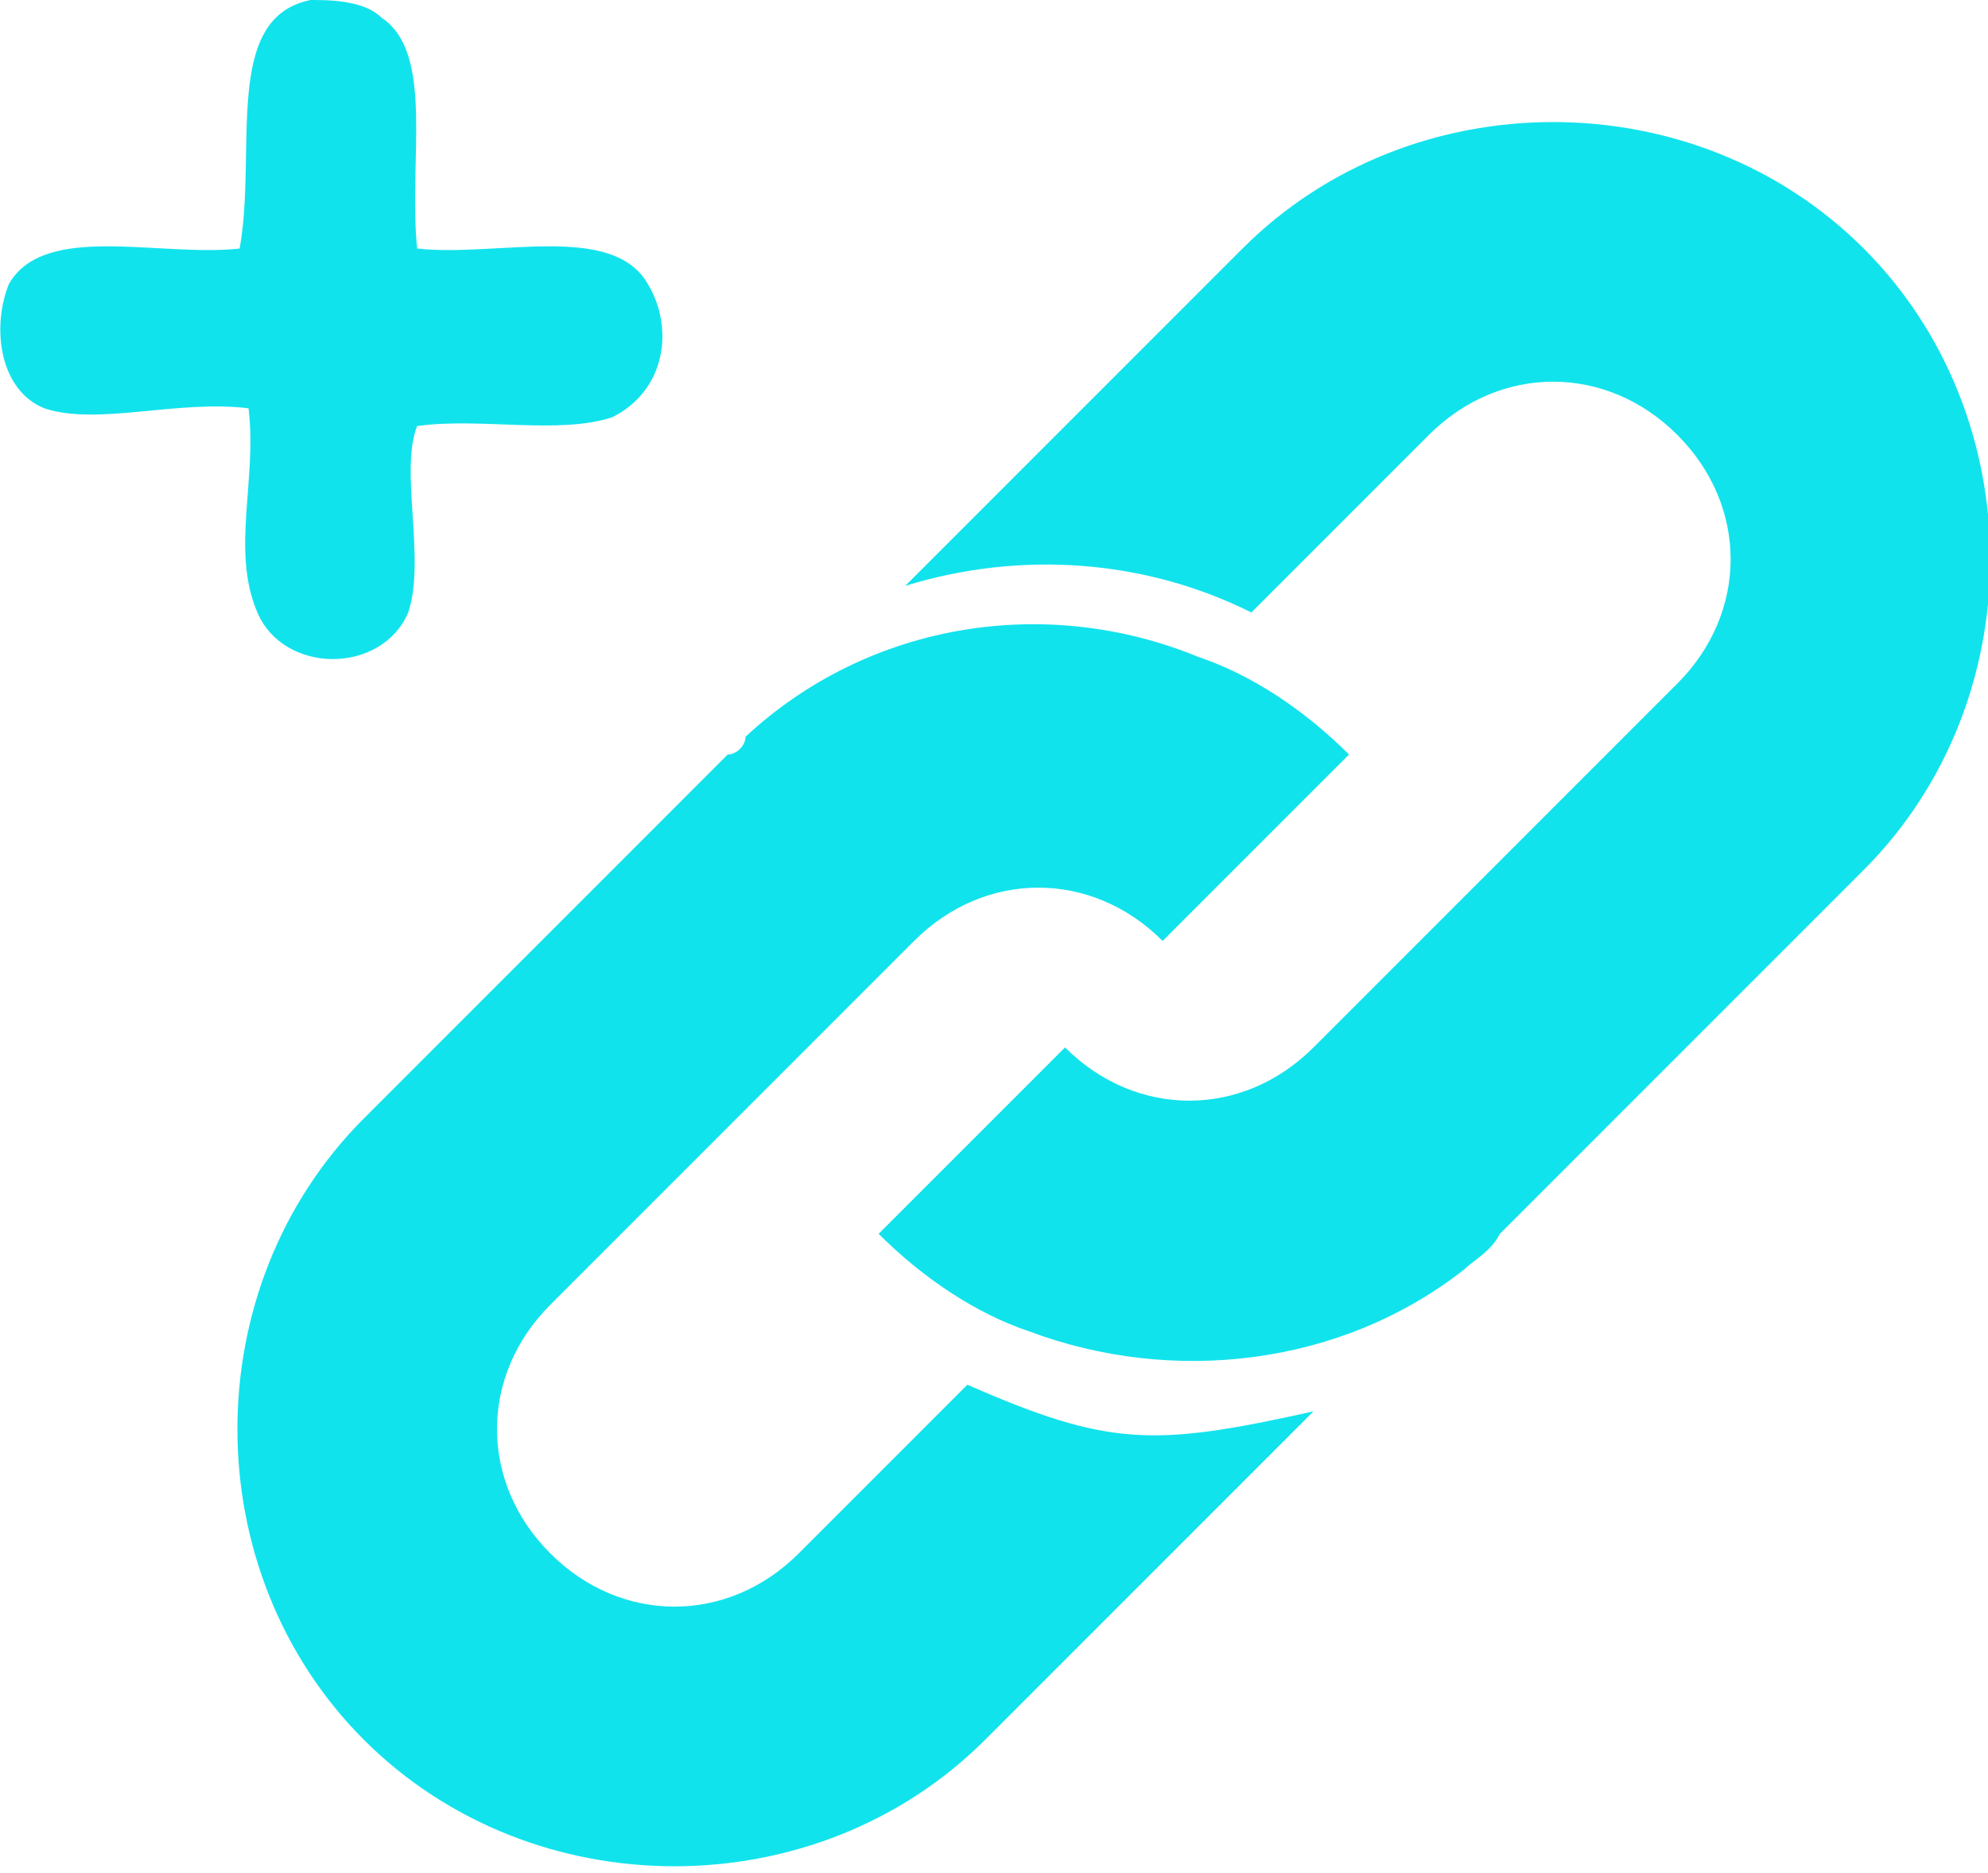
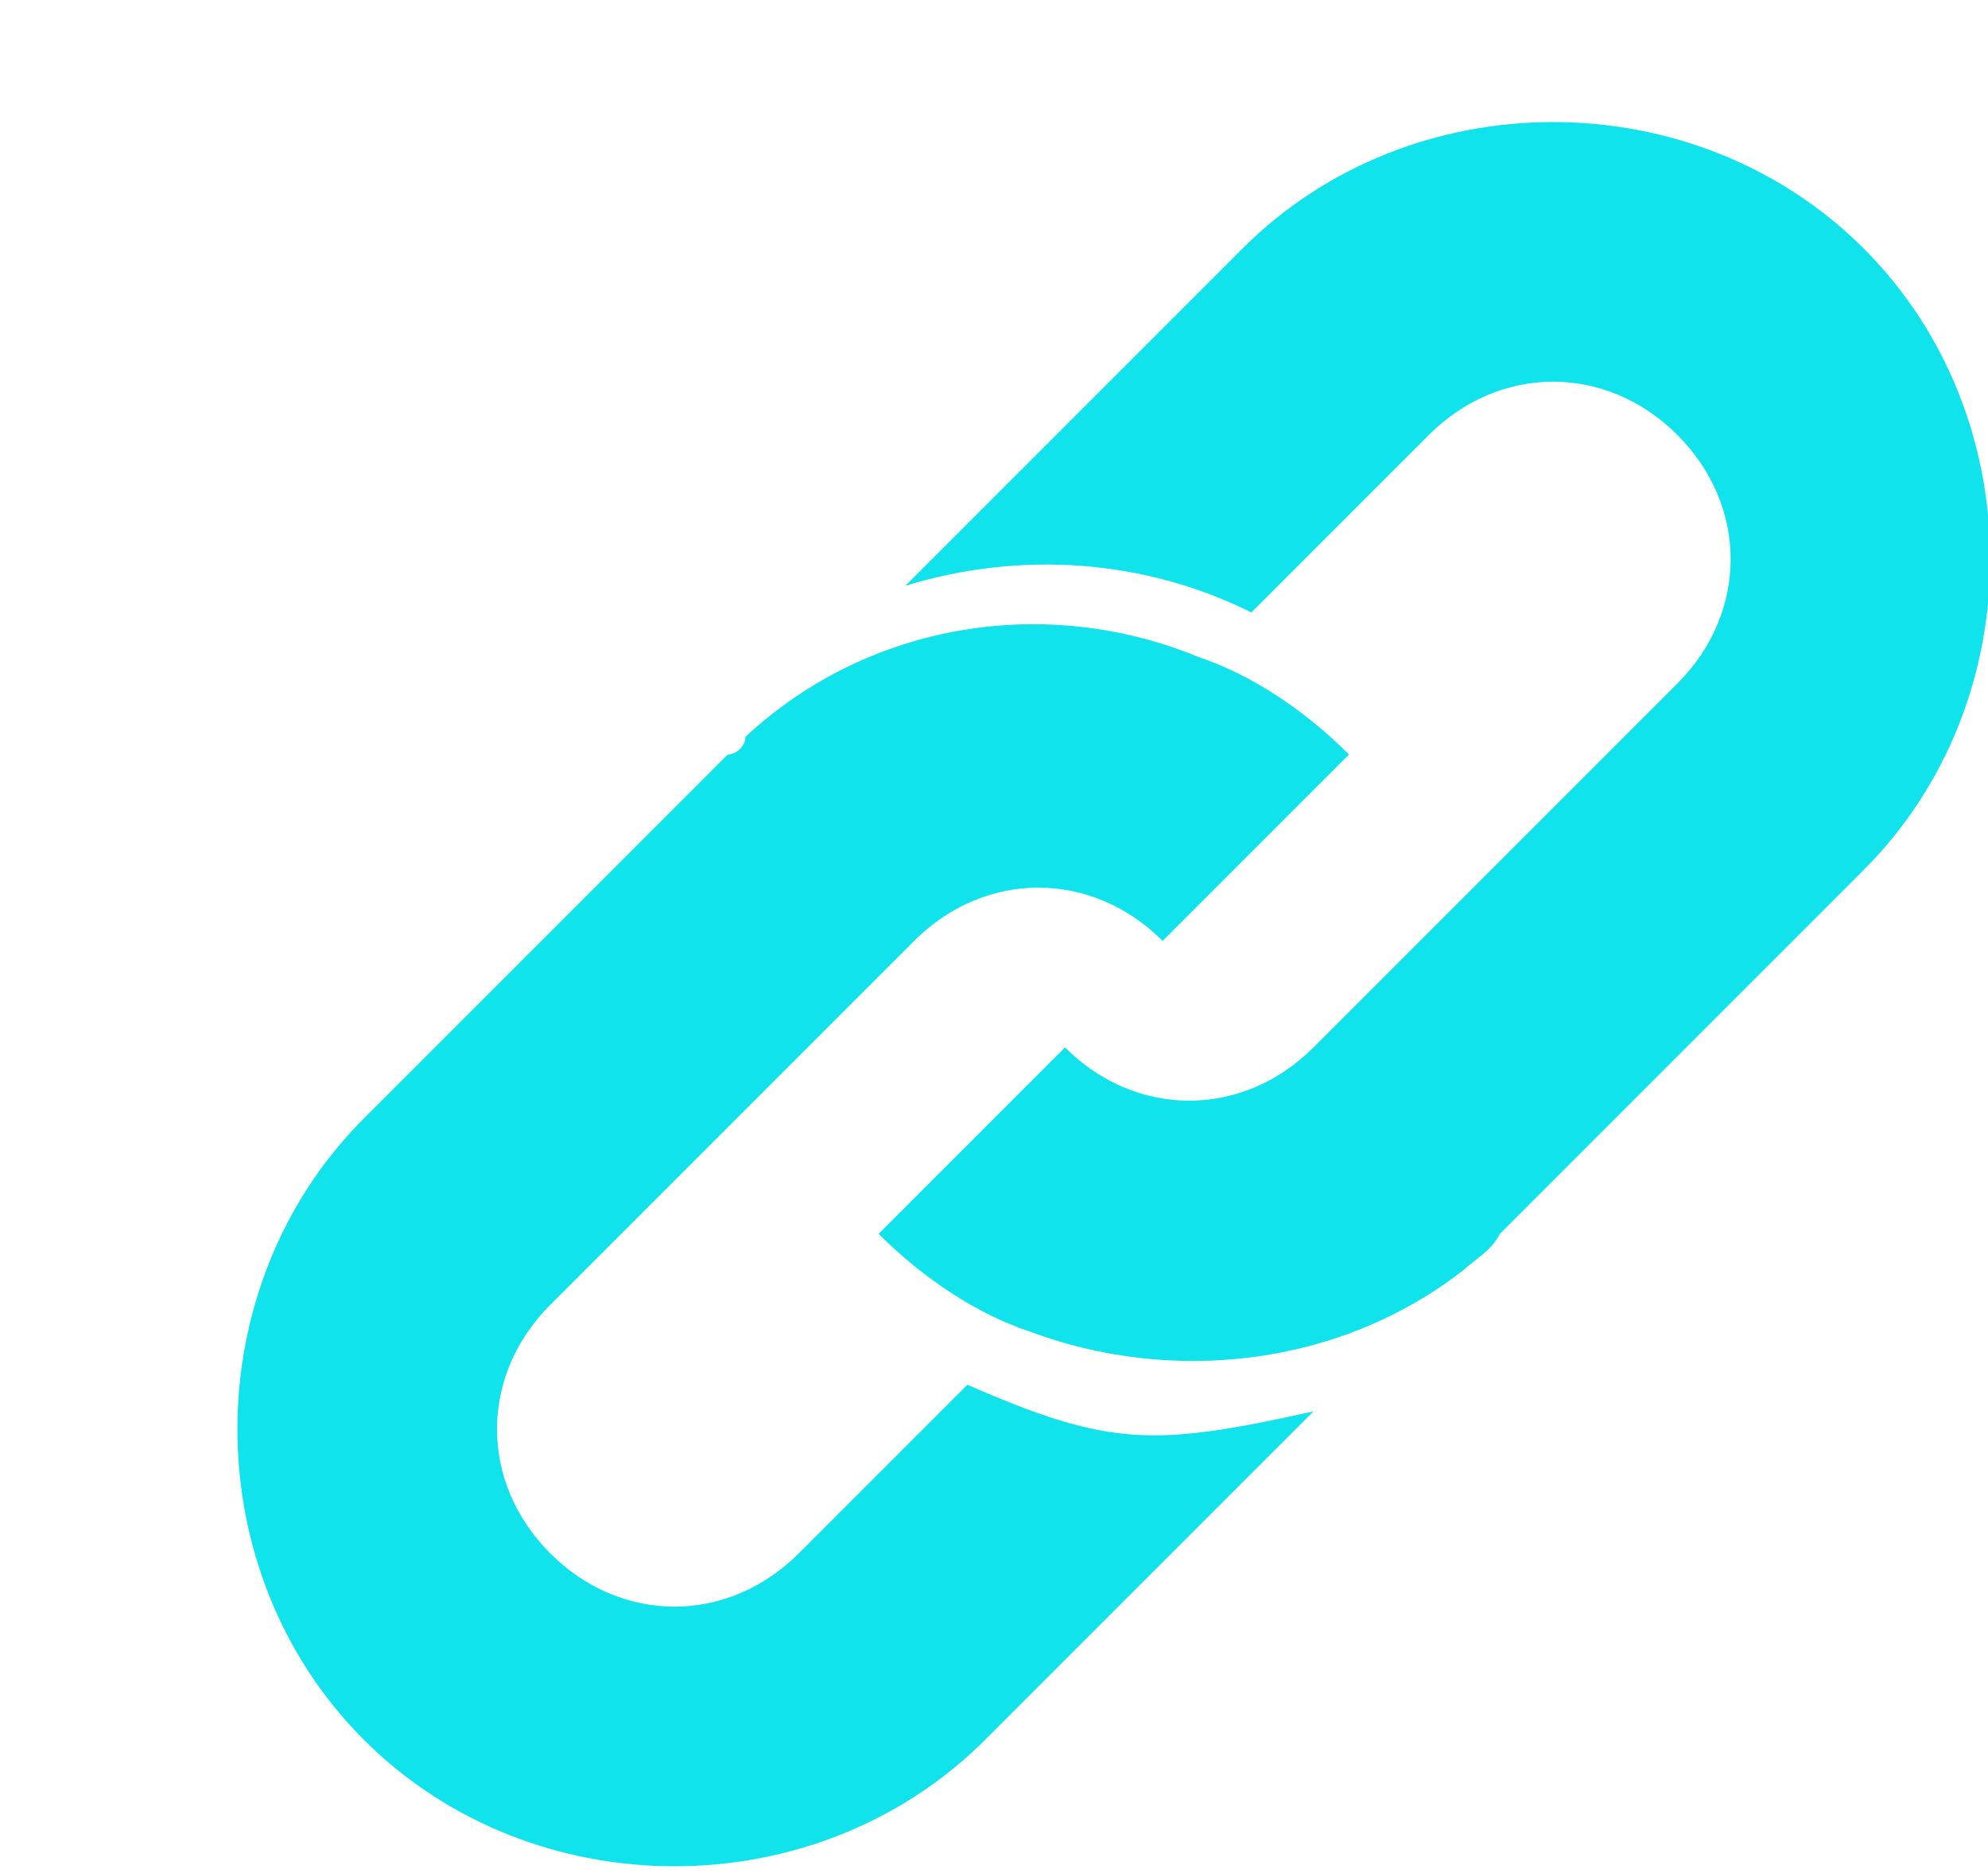
<svg xmlns="http://www.w3.org/2000/svg" version="1.1" id="Capa_1" x="0px" y="0px" viewBox="0 0 22.4 21.1" style="enable-background:new 0 0 22.4 21.1;" xml:space="preserve">
  <style type="text/css">
	.st0{fill:#11E3ED;}
</style>
  <g>
    <g>
      <path class="st0" d="M21,2.8c-1.9-1.9-5.1-1.9-7,0l-3.8,3.8c1.3-0.4,2.7-0.3,3.9,0.3l2-2c0.8-0.8,2-0.8,2.8,0s0.8,2,0,2.8    l-2.5,2.5l-1.6,1.6c-0.8,0.8-2,0.8-2.8,0l-2.1,2.1c0.5,0.5,1.1,0.9,1.7,1.1c1.6,0.6,3.5,0.4,4.9-0.7c0.1-0.1,0.3-0.2,0.4-0.4    l2.6-2.6L21,9.8C22.9,7.9,22.9,4.7,21,2.8z" />
      <path class="st0" d="M10.9,15.6L9,17.5c-0.8,0.8-2,0.8-2.8,0s-0.8-2,0-2.8l4.1-4.1c0.8-0.8,2-0.8,2.8,0l2.1-2.1    c-0.5-0.5-1.1-0.9-1.7-1.1C11.8,6.7,9.8,7,8.4,8.3c0,0.1-0.1,0.2-0.2,0.2l-4.1,4.1c-1.9,1.9-1.9,5.1,0,7s5.1,1.9,7,0l3.7-3.7    C13,16.3,12.5,16.3,10.9,15.6z" />
    </g>
-     <path class="st0" d="M4.7,2.8c0.9,0.1,2.2-0.3,2.6,0.4c0.3,0.5,0.2,1.2-0.4,1.5c-0.6,0.2-1.5,0-2.2,0.1C4.5,5.3,4.8,6.3,4.6,6.9   c-0.3,0.7-1.4,0.7-1.7,0s0-1.5-0.1-2.3C2,4.5,1.1,4.8,0.5,4.6C0,4.4-0.1,3.7,0.1,3.2c0.4-0.7,1.7-0.3,2.6-0.4   C2.9,1.7,2.5,0.2,3.5,0c0.2,0,0.6,0,0.8,0.2C4.9,0.6,4.6,1.8,4.7,2.8z" />
  </g>
</svg>